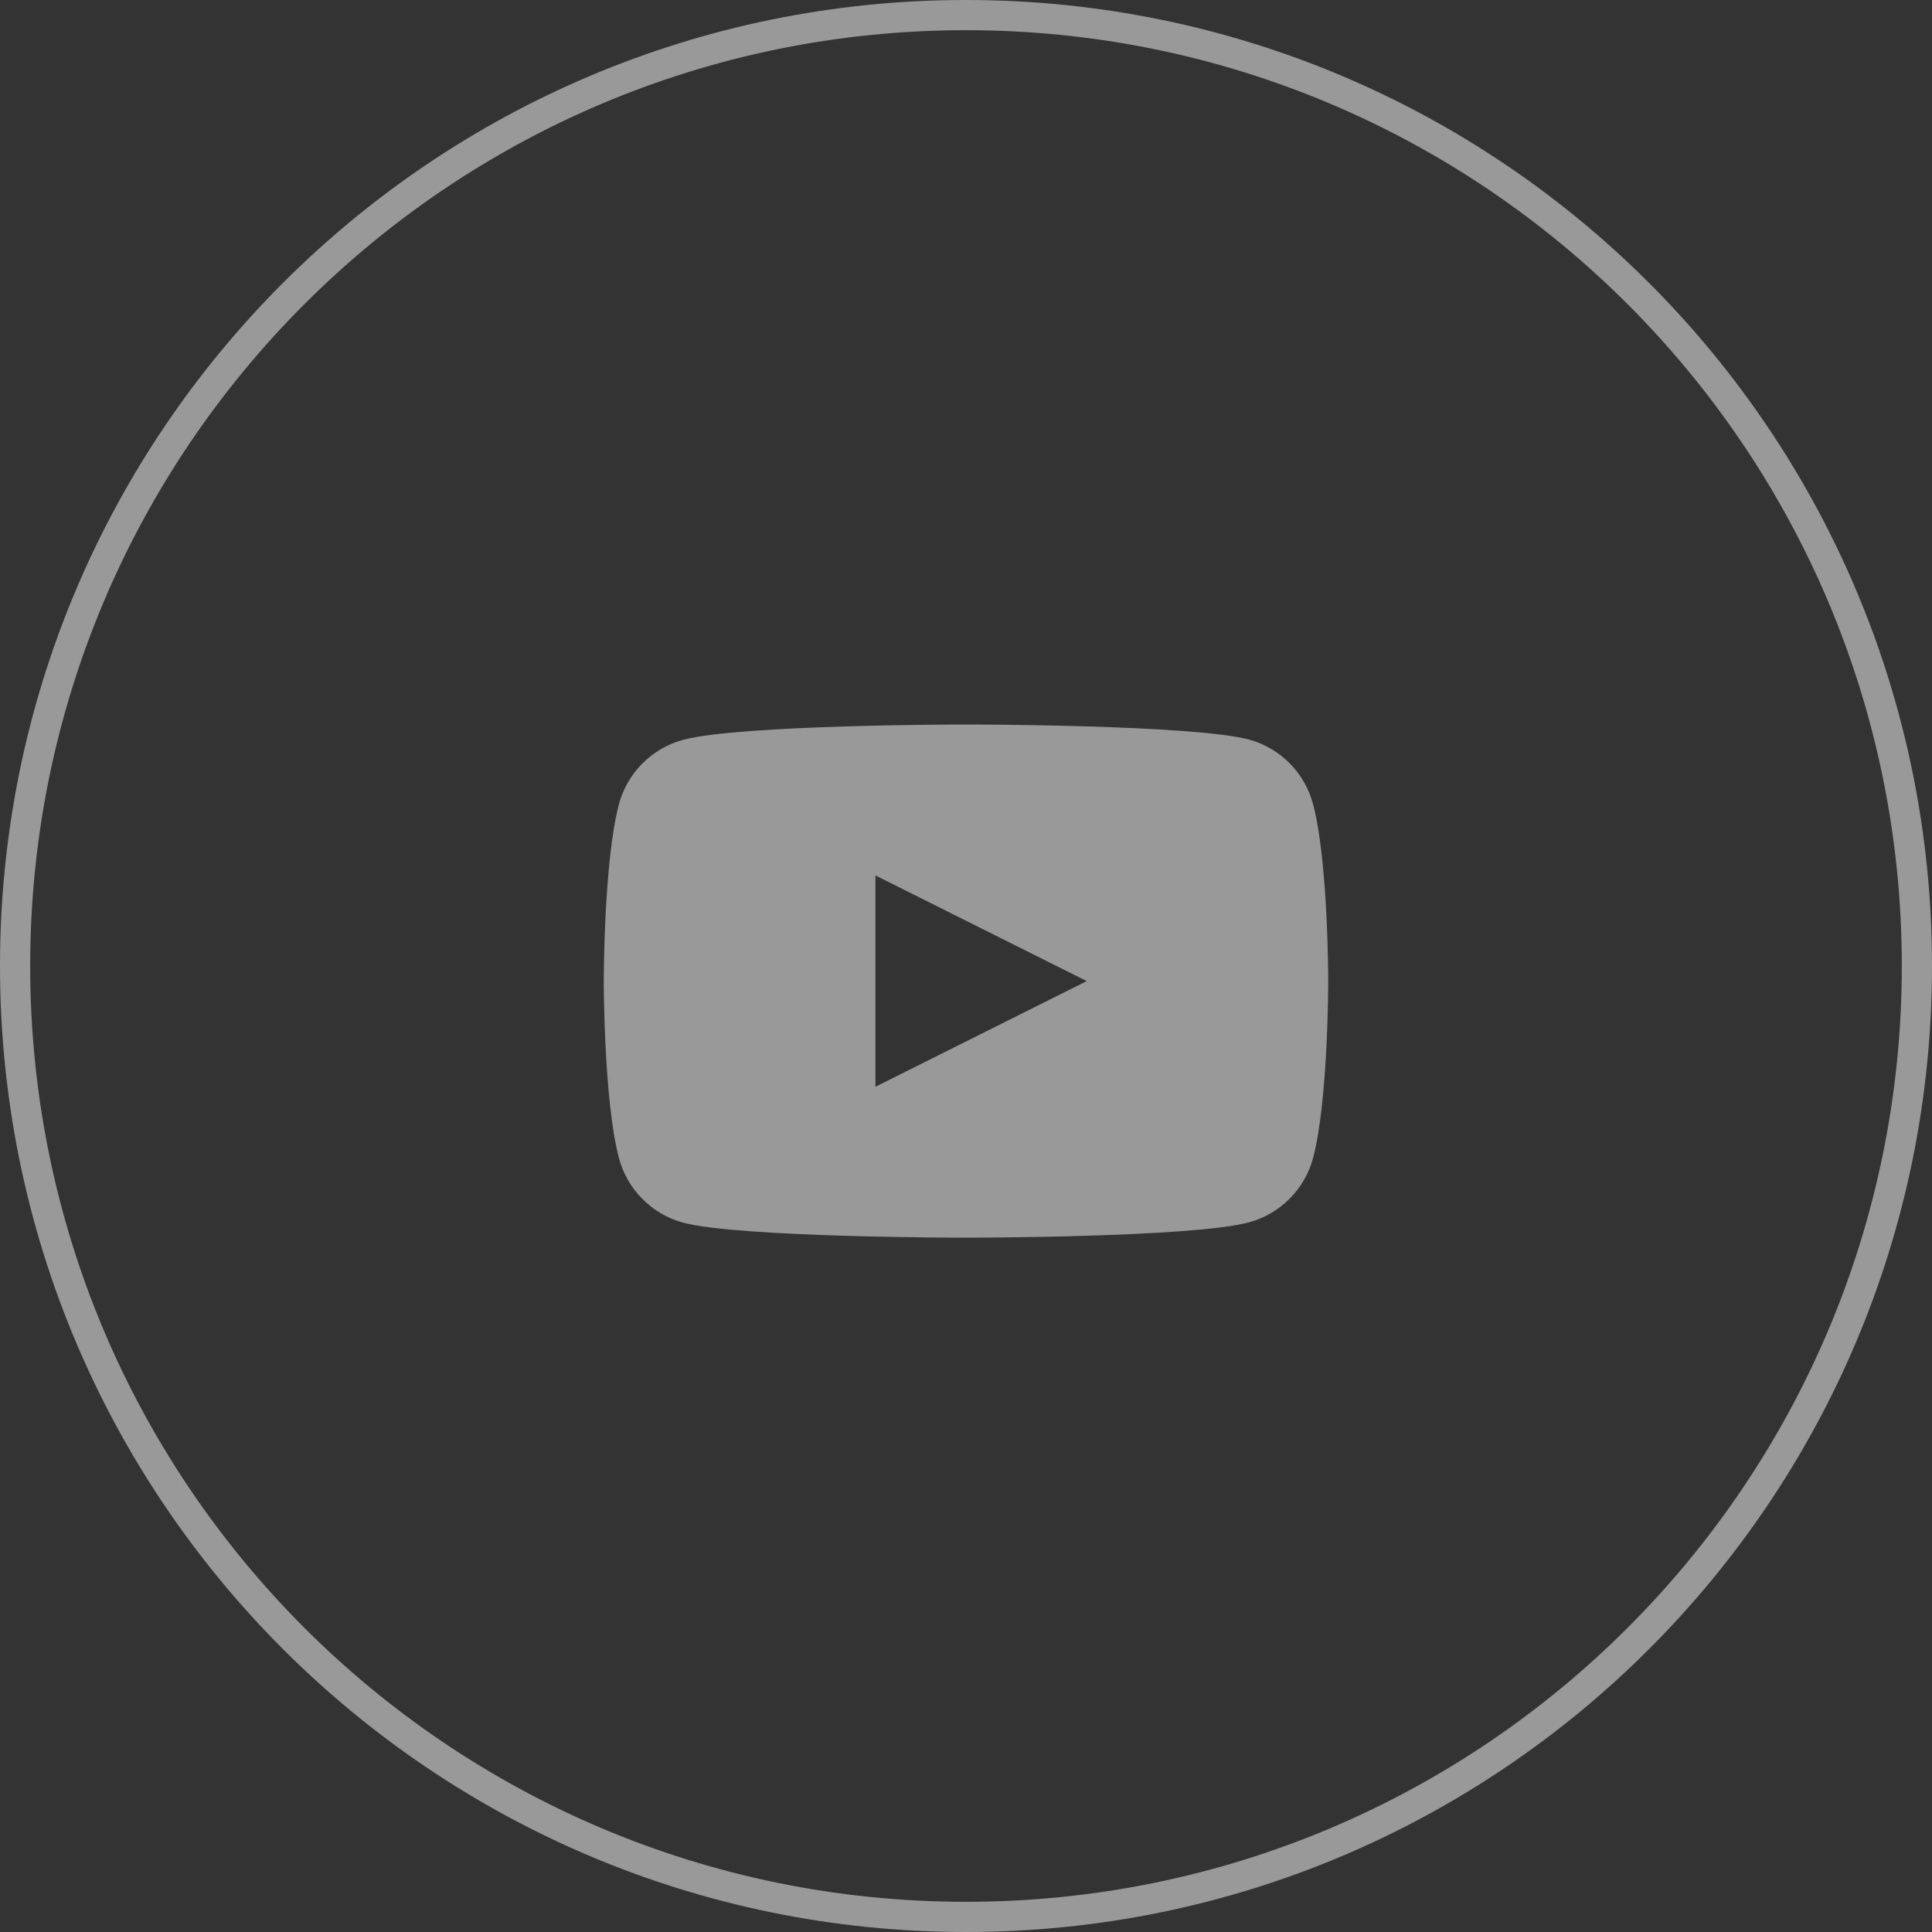
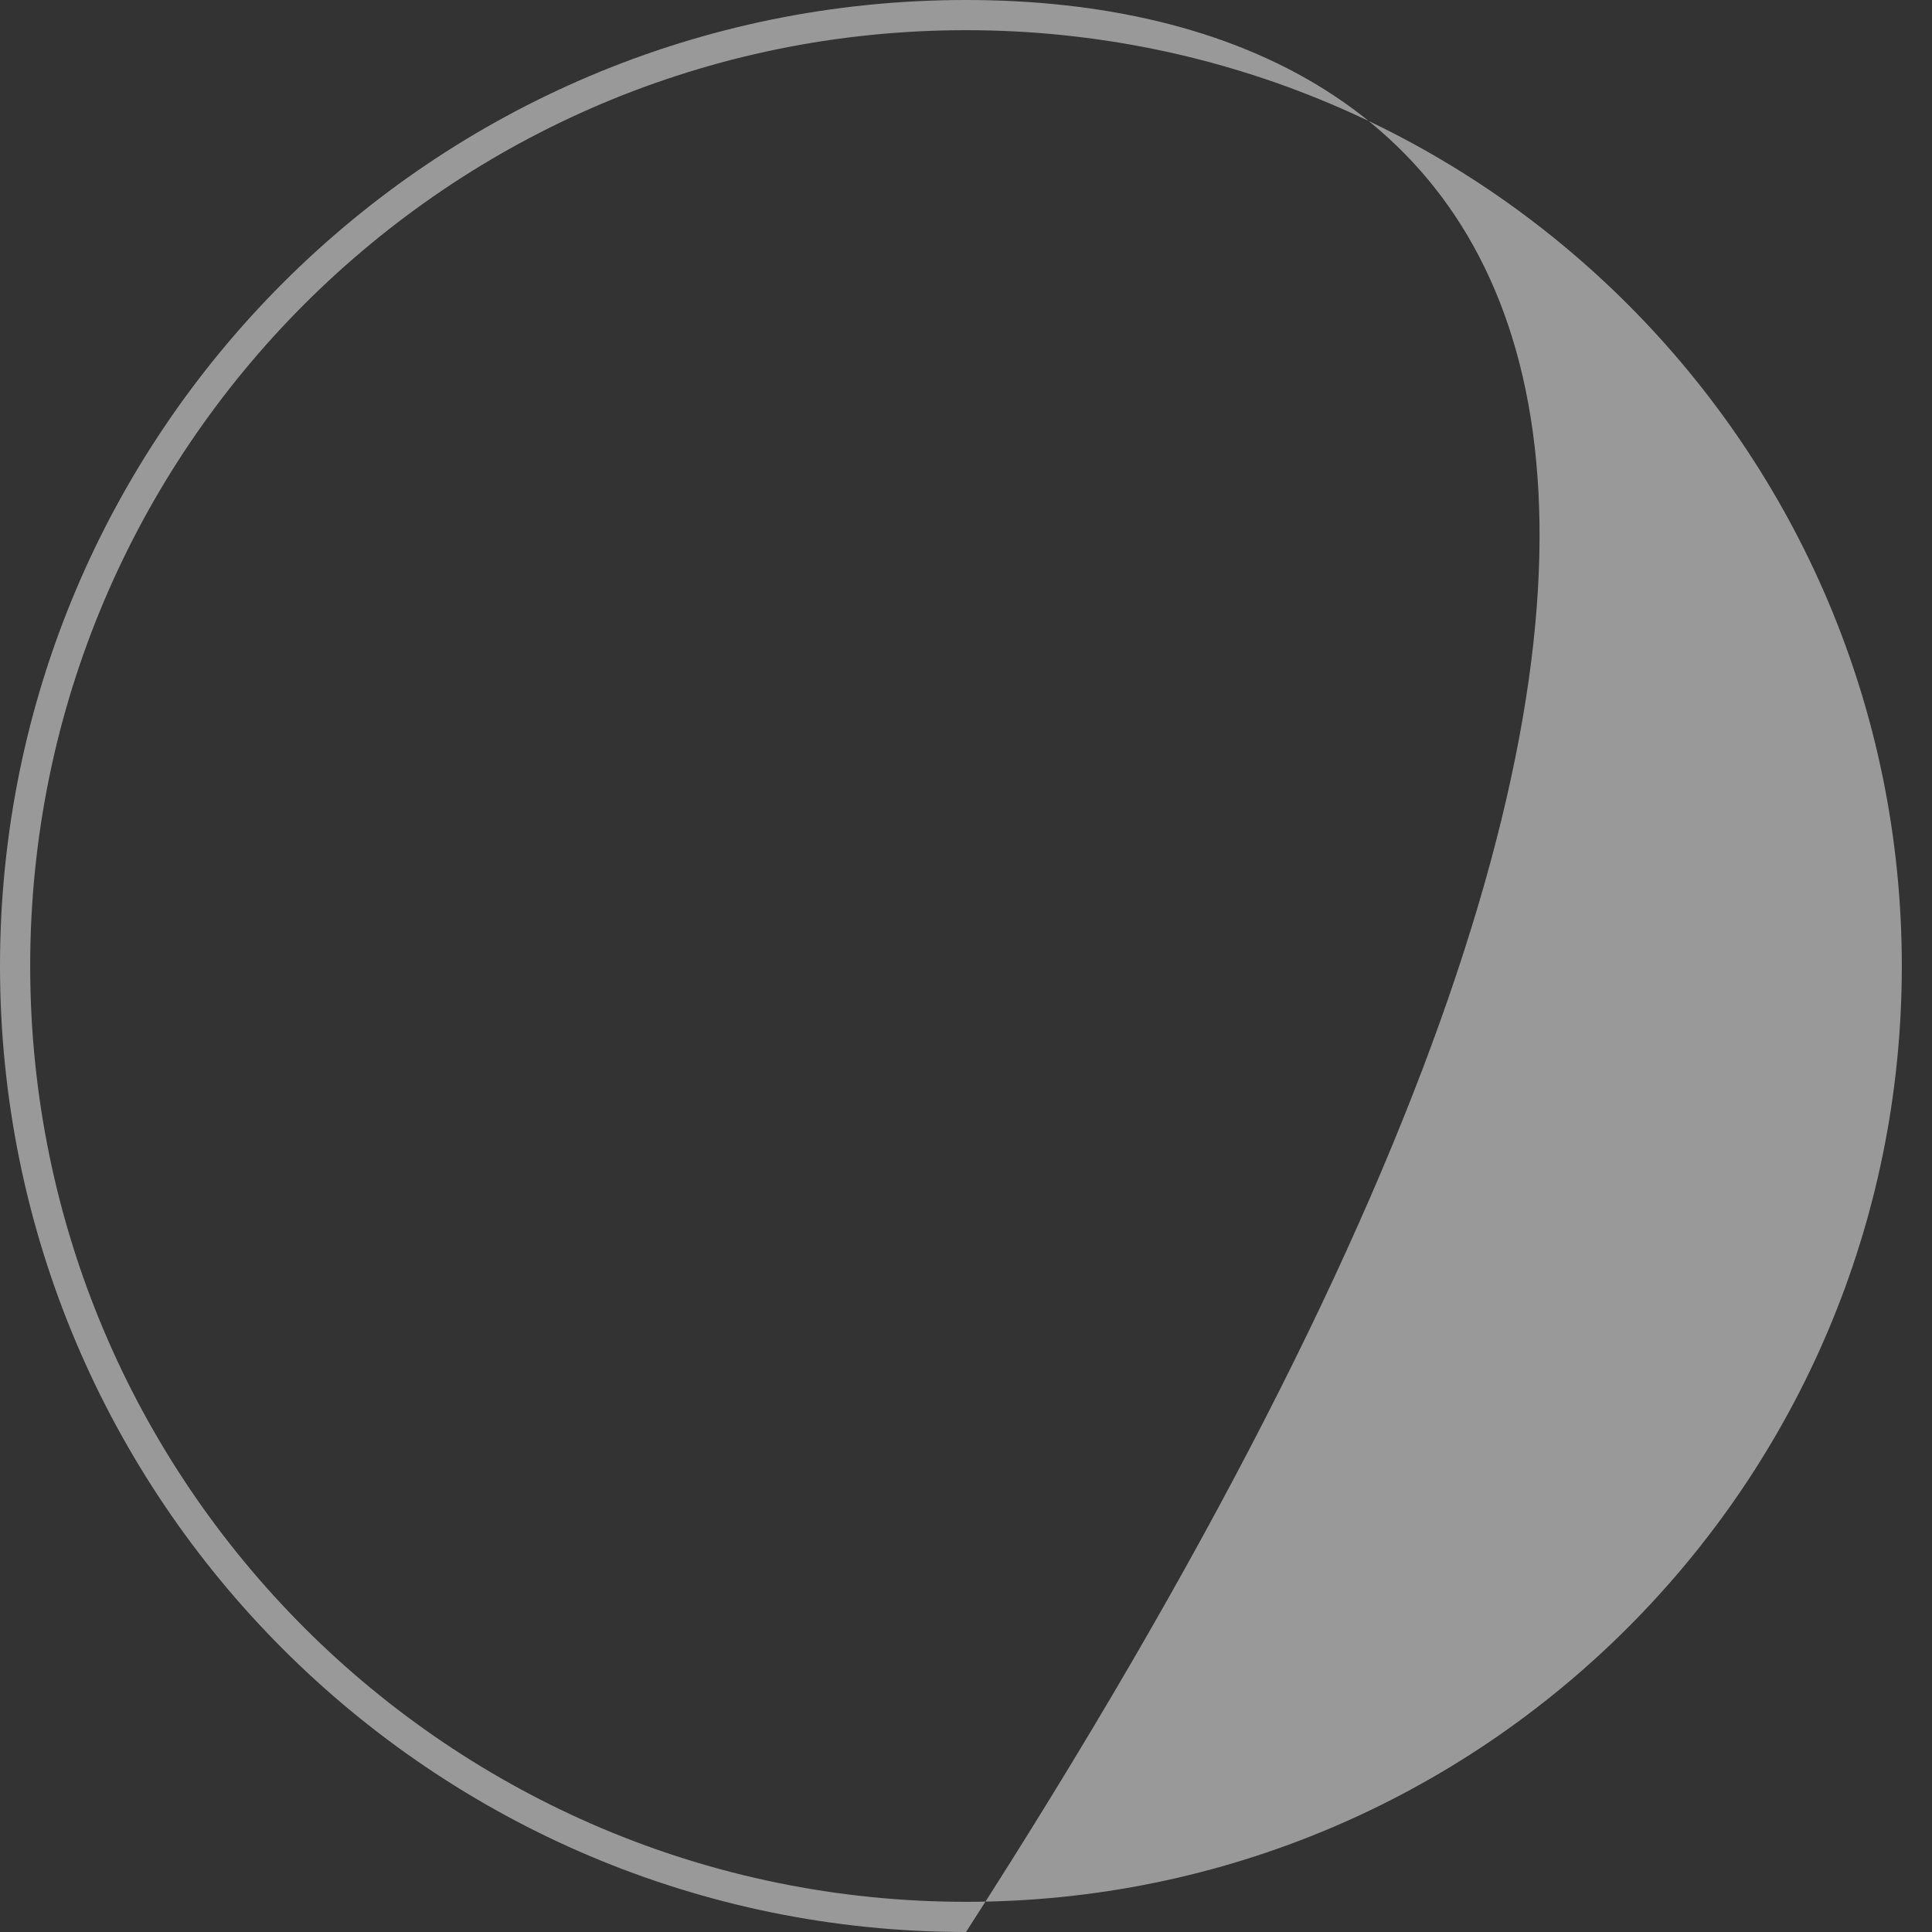
<svg xmlns="http://www.w3.org/2000/svg" width="64" height="64" viewBox="0 0 64 64" fill="none">
  <rect x="0" y="0" width="64" height="64" fill="#333333" stroke="none" />
-   <path fill-rule="evenodd" clip-rule="evenodd" d="M1 32C1 49.121 14.879 63 32 63C49.121 63 63 49.121 63 32C63 14.879 49.121 1 32 1C14.879 1 1 14.879 1 32ZM32 0C14.327 0 0 14.327 0 32C0 49.673 14.327 64 32 64C49.673 64 64 49.673 64 32C64 14.327 49.673 0 32 0Z" fill="white" fill-opacity="0.5" />
-   <path fill-rule="evenodd" clip-rule="evenodd" d="M41.38 24.5C41.891 24.641 42.356 24.914 42.728 25.291C43.1 25.668 43.366 26.137 43.5 26.65C44 28.55 44 32.5 44 32.5C44 32.5 44 36.45 43.5 38.35C43.365 38.861 43.098 39.328 42.726 39.703C42.354 40.079 41.89 40.35 41.38 40.49C39.5 41 32 41 32 41C32 41 24.5 41 22.62 40.5C22.109 40.359 21.644 40.086 21.272 39.709C20.9 39.332 20.634 38.863 20.5 38.35C20 36.45 20 32.5 20 32.5C20 32.5 20 28.55 20.5 26.65C20.635 26.139 20.902 25.672 21.274 25.297C21.646 24.921 22.11 24.65 22.62 24.51C24.5 24 32 24 32 24C32 24 39.5 24 41.38 24.5ZM36 32.5L29 36V29L36 32.5Z" fill="white" fill-opacity="0.5" />
+   <path fill-rule="evenodd" clip-rule="evenodd" d="M1 32C1 49.121 14.879 63 32 63C49.121 63 63 49.121 63 32C63 14.879 49.121 1 32 1C14.879 1 1 14.879 1 32ZM32 0C14.327 0 0 14.327 0 32C0 49.673 14.327 64 32 64C64 14.327 49.673 0 32 0Z" fill="white" fill-opacity="0.5" />
</svg>